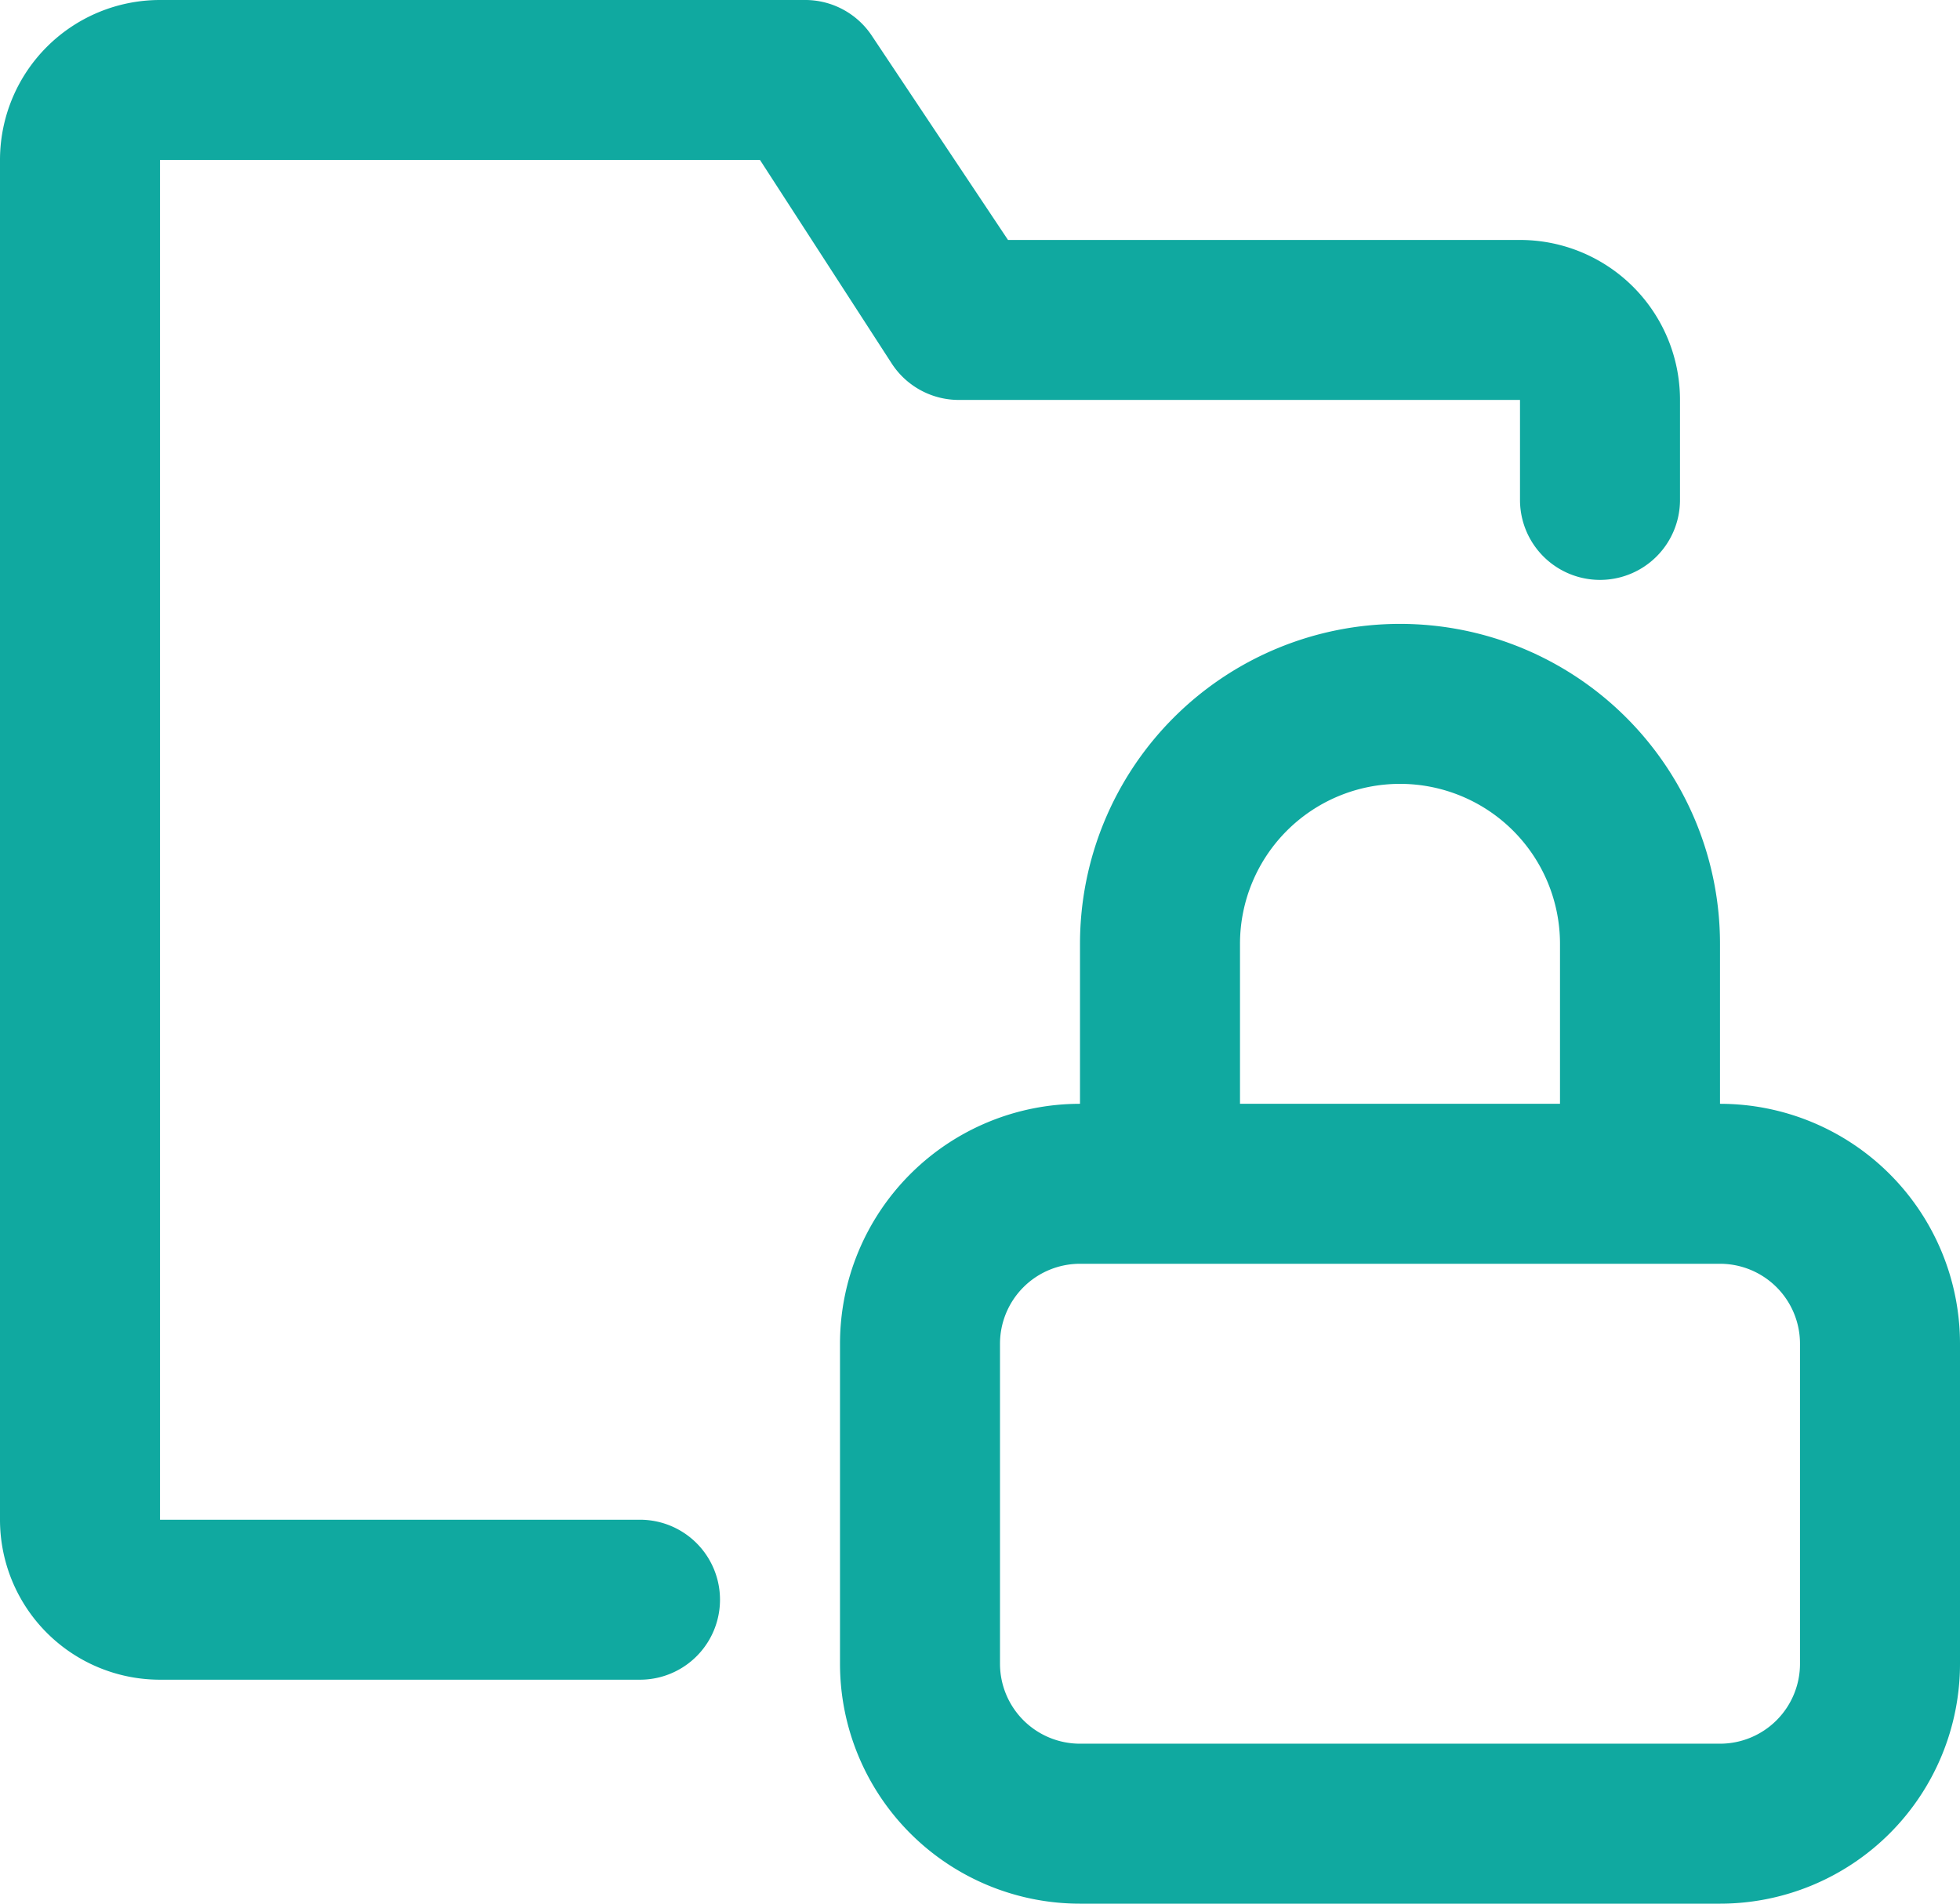
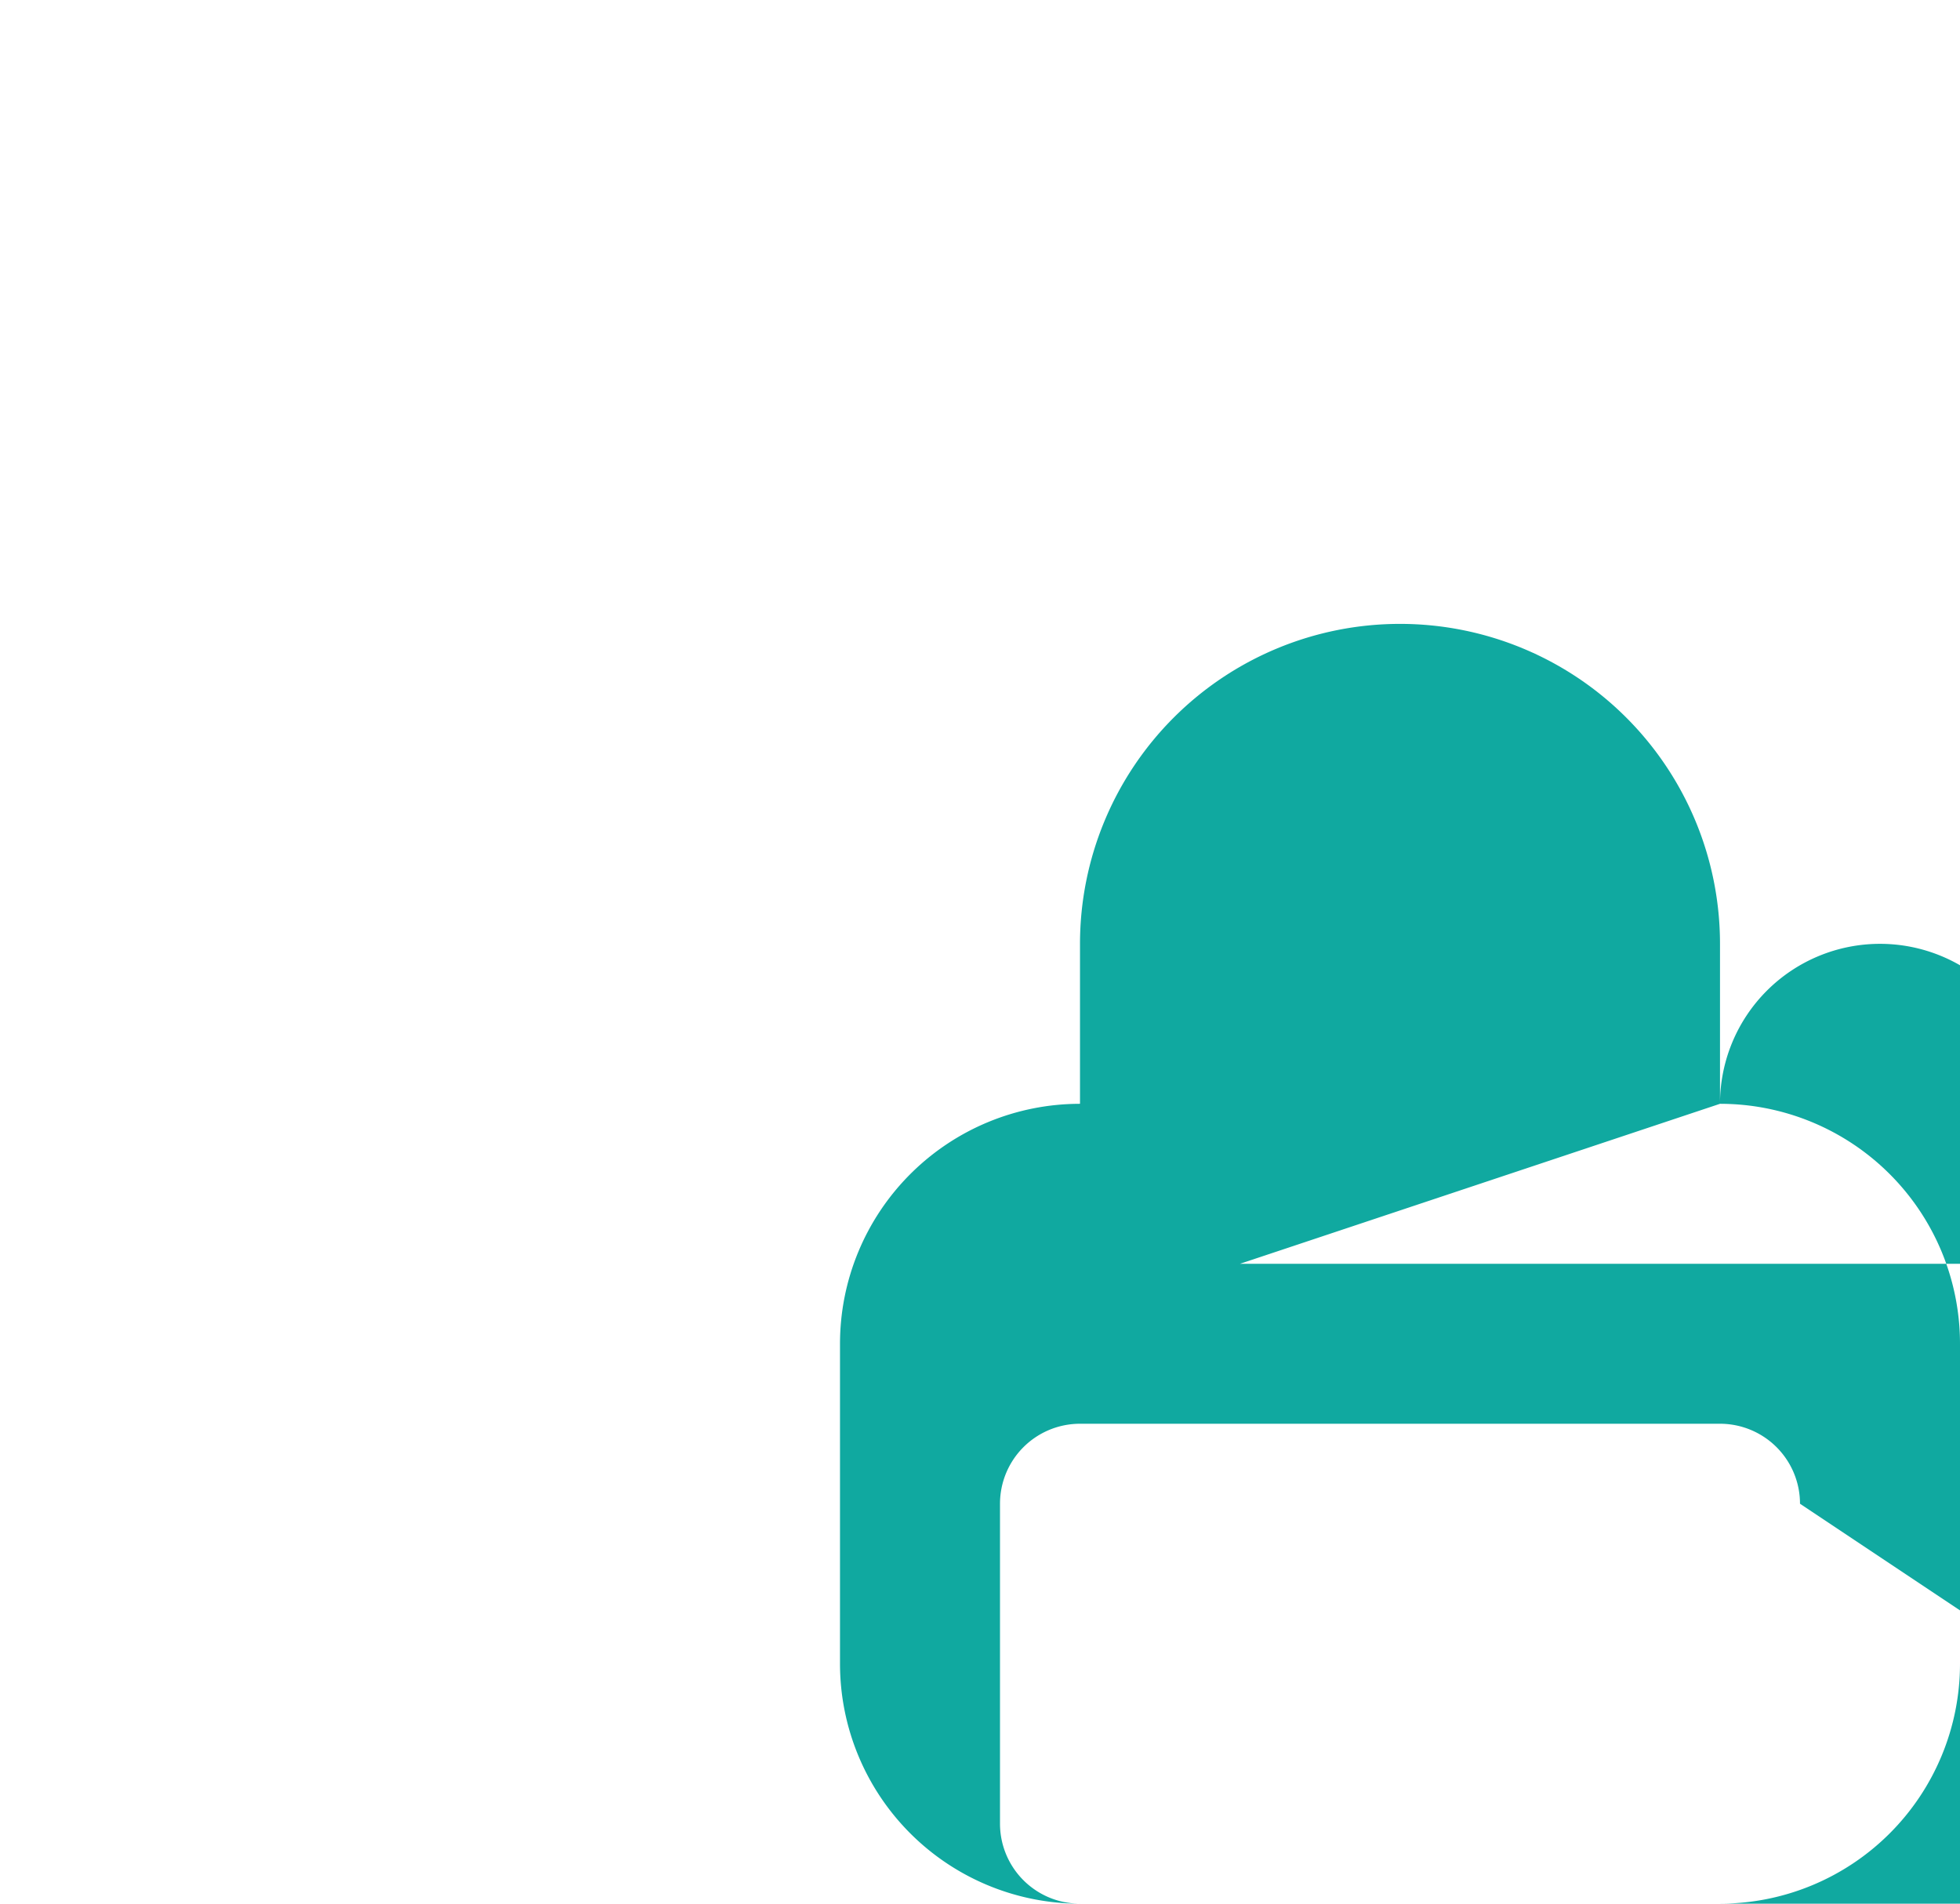
<svg xmlns="http://www.w3.org/2000/svg" width="49" height="47.6" viewBox="0 0 49 47.6">
  <g>
-     <path d="M43,27.6v-4a8,8,0,0,0-16,0v4a6,6,0,0,0-6,6v8a6,6,0,0,0,6,6H43a6,6,0,0,0,6-6v-8A6,6,0,0,0,43,27.6Zm-12-4a4,4,0,0,1,8,0v4H31Zm14,18a2,2,0,0,1-2,2H27a2,2,0,0,1-2-2v-8a2,2,0,0,1,2-2H43a2,2,0,0,1,2,2Z" style="fill: #10a9a0" />
-     <path d="M19,4l3.3,5.1A2,2,0,0,0,24,10H38v2.5h0a2,2,0,0,0,4,0h0V10a4,4,0,0,0-4-4H25.2L21.8.9A2,2,0,0,0,20.1,0H4A4,4,0,0,0,0,4V38a4,4,0,0,0,4,4H16a2,2,0,0,0,0-4H4V4Z" style="fill: #10a9a0" />
+     <path d="M43,27.6v-4a8,8,0,0,0-16,0v4a6,6,0,0,0-6,6v8a6,6,0,0,0,6,6H43a6,6,0,0,0,6-6v-8A6,6,0,0,0,43,27.6Za4,4,0,0,1,8,0v4H31Zm14,18a2,2,0,0,1-2,2H27a2,2,0,0,1-2-2v-8a2,2,0,0,1,2-2H43a2,2,0,0,1,2,2Z" style="fill: #10a9a0" />
  </g>
</svg>